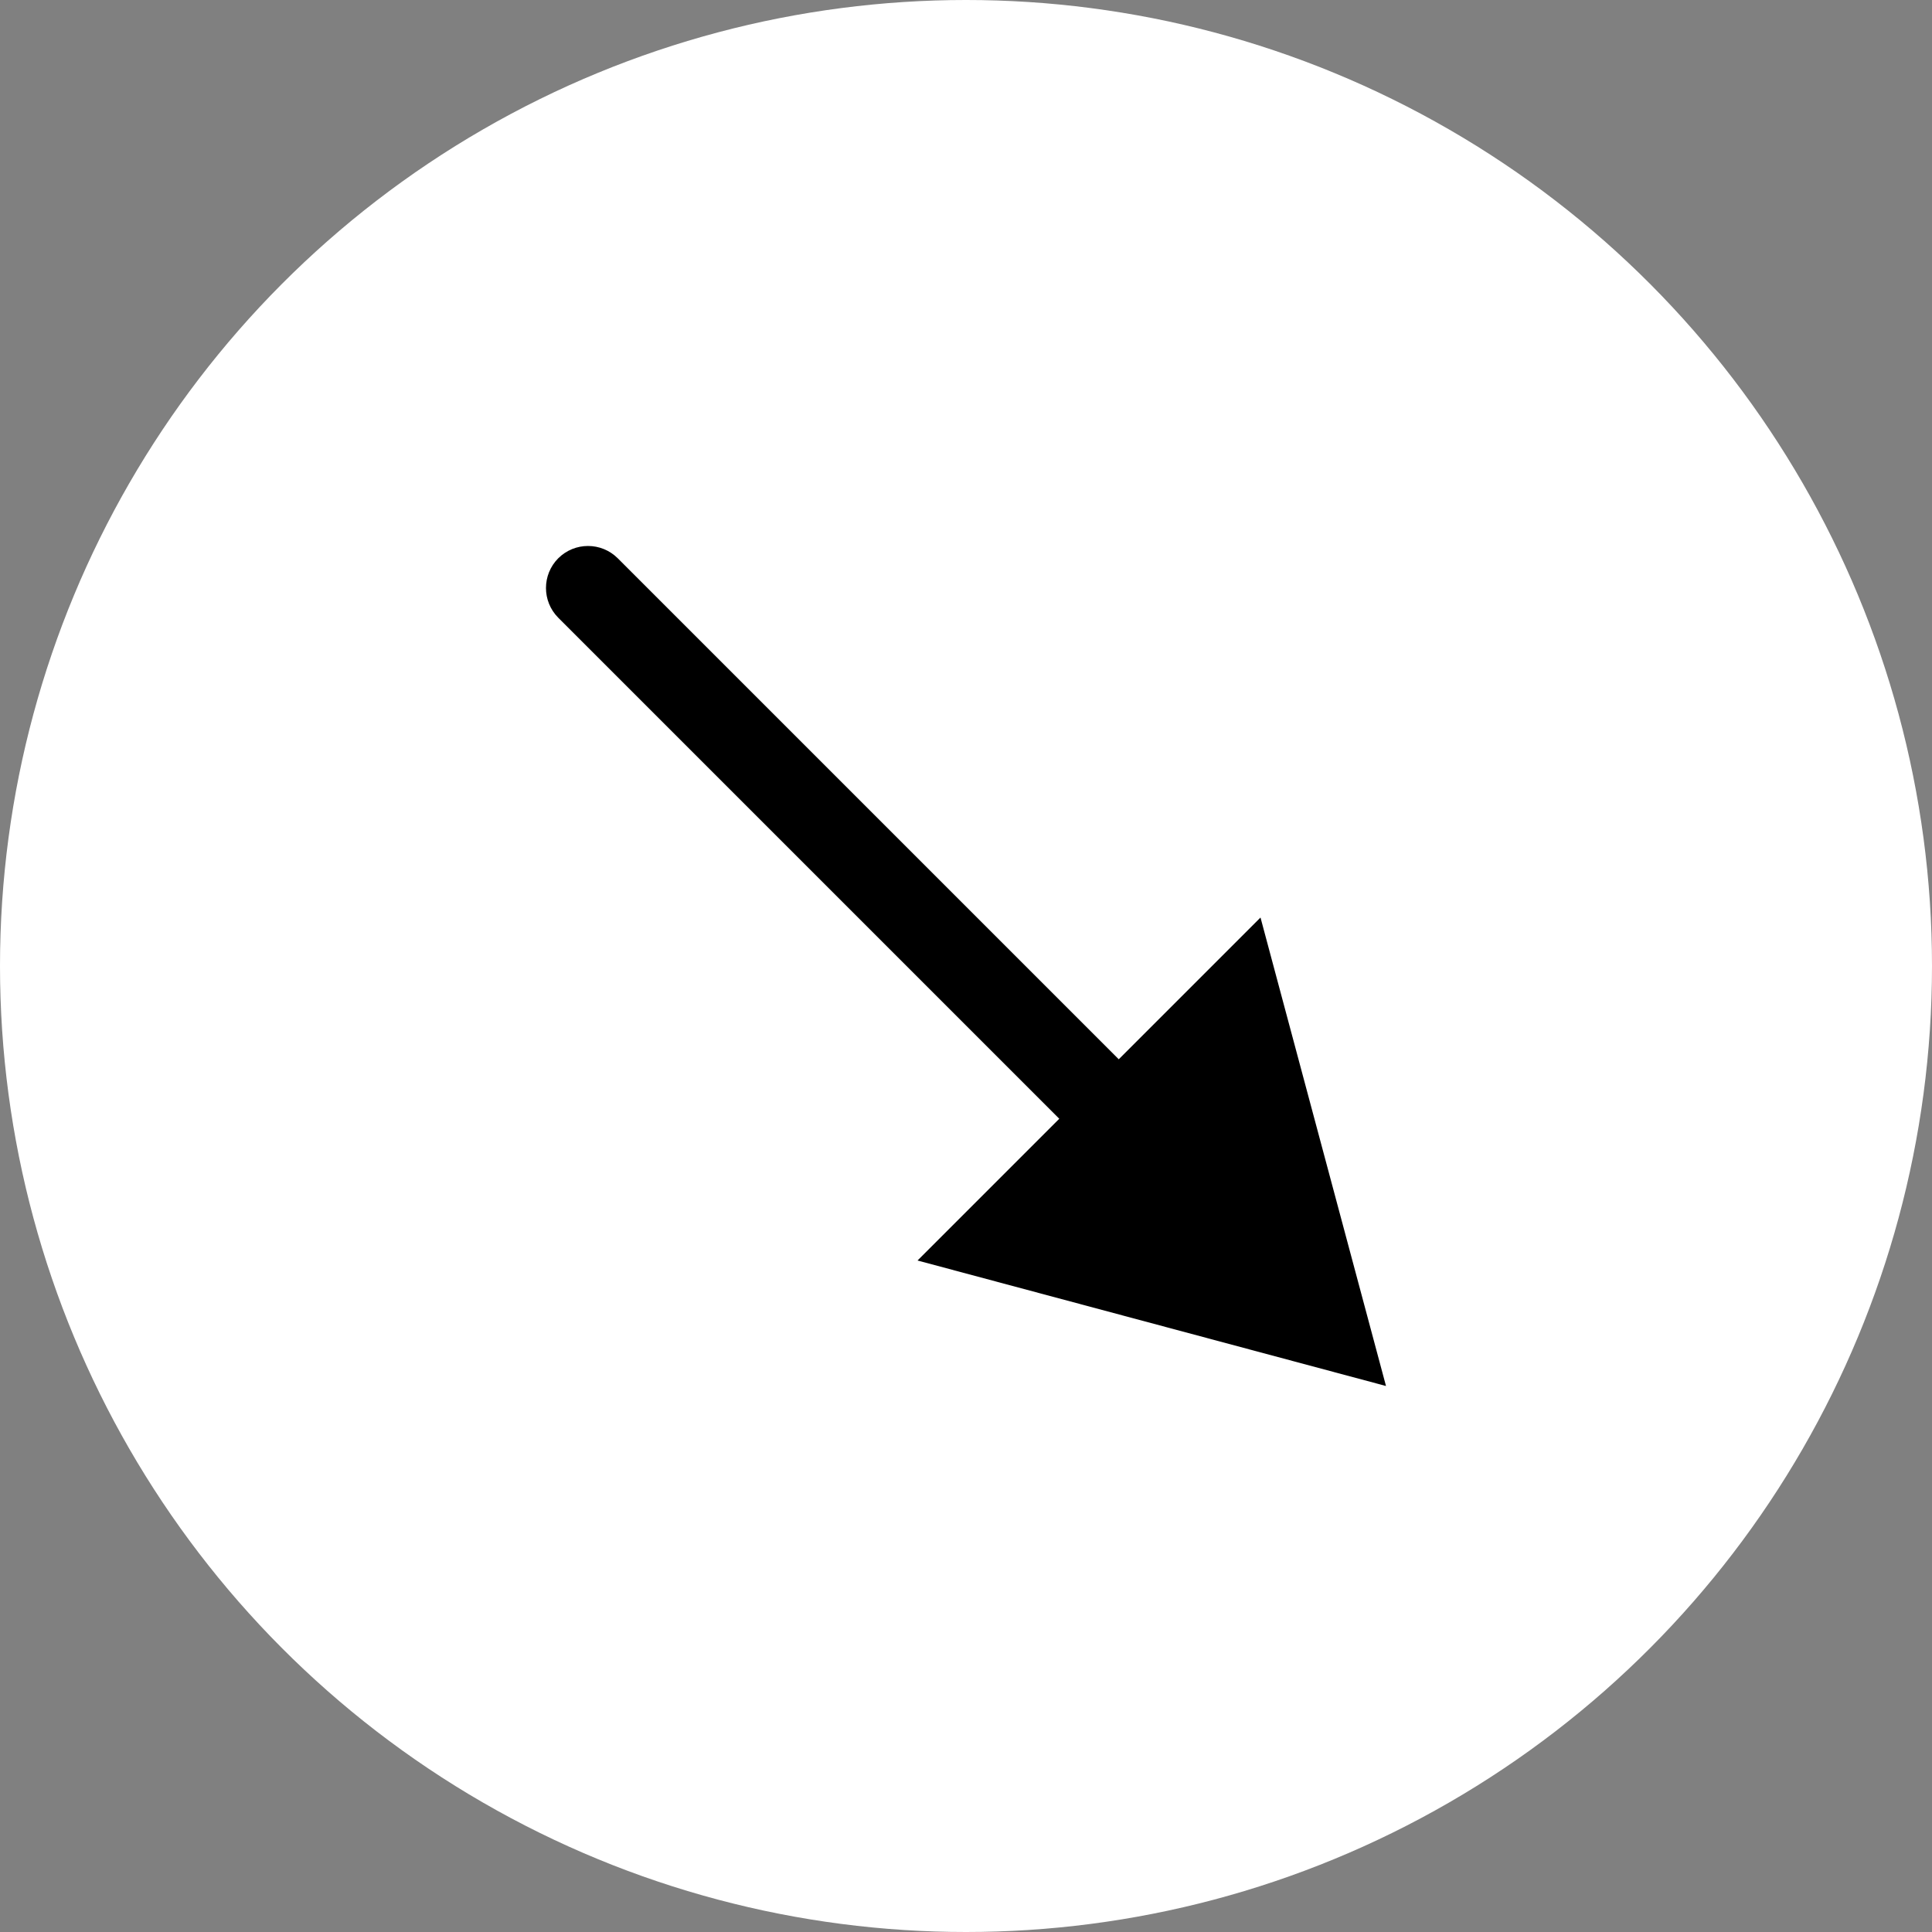
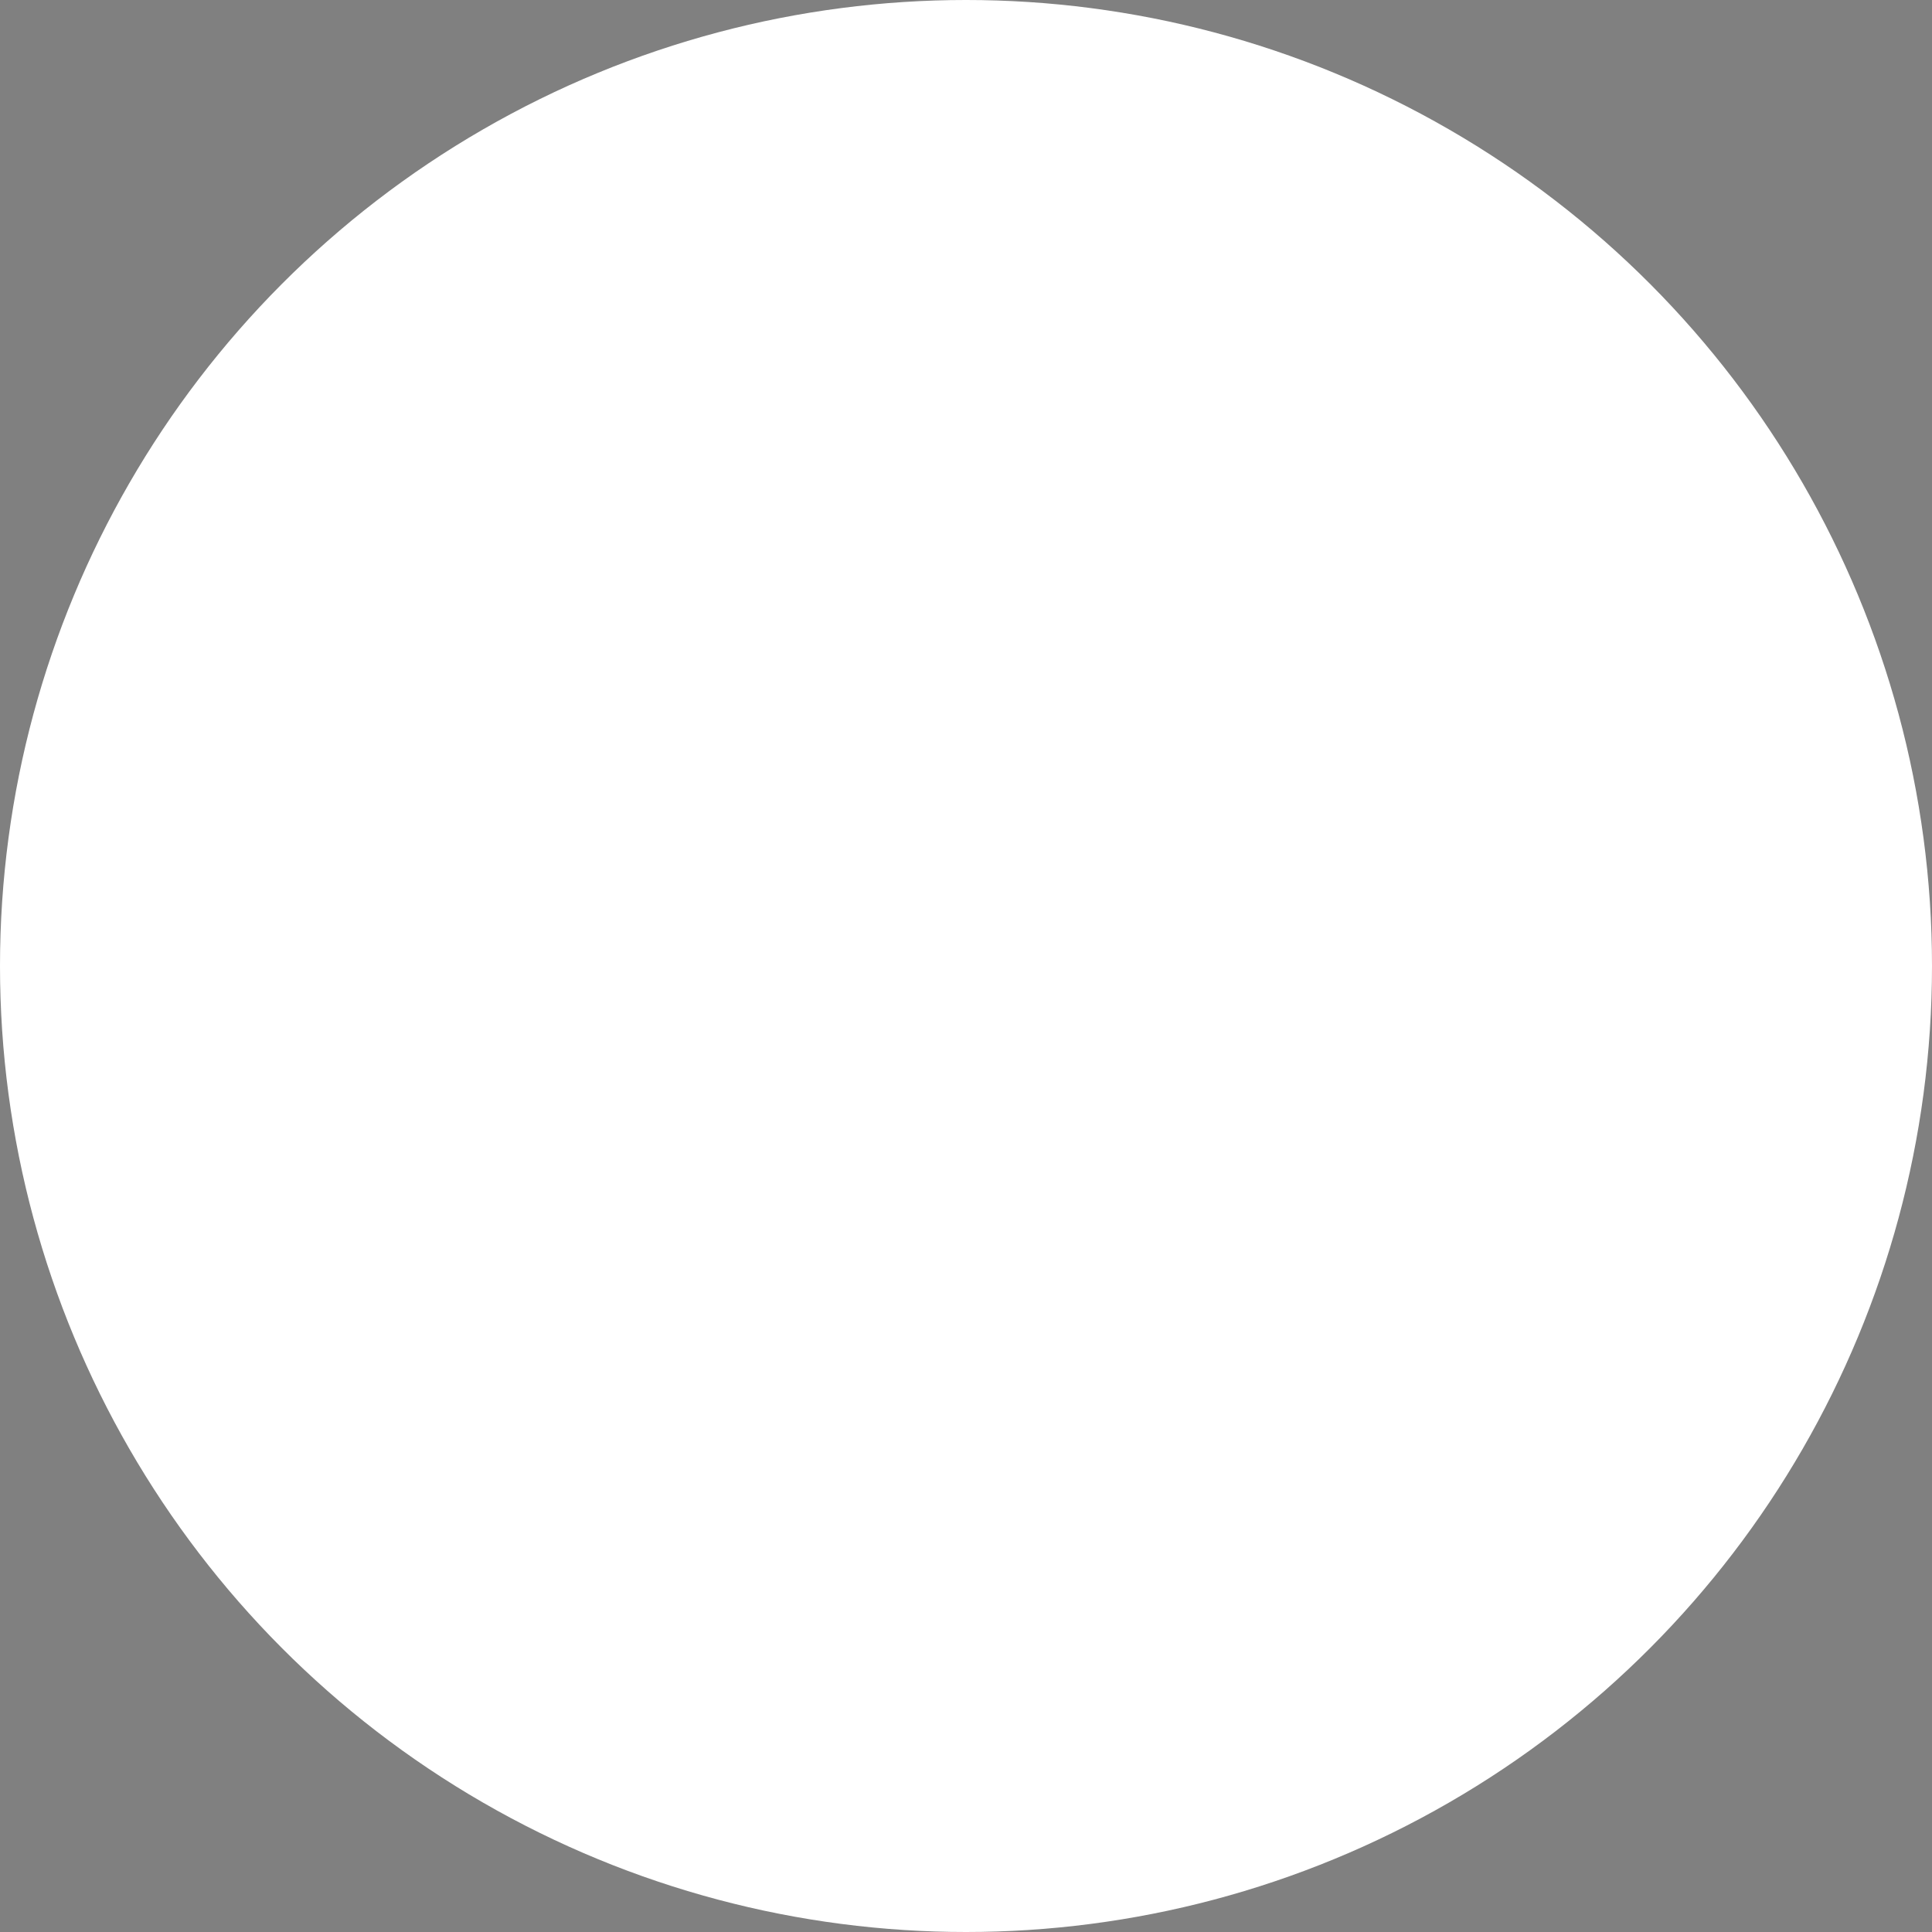
<svg xmlns="http://www.w3.org/2000/svg" width="23" height="23" viewBox="0 0 23 23" fill="none">
  <rect x="0" y="0" width="23" height="23" fill="#808080" stroke="none" />
  <circle cx="11.5" cy="11.5" r="11.5" fill="white" />
-   <path d="M7.354 6.646C7.158 6.451 6.842 6.451 6.646 6.646C6.451 6.842 6.451 7.158 6.646 7.354L7.354 6.646ZM16.5 16.5L15.006 10.923L10.923 15.006L16.5 16.5ZM6.646 7.354L12.964 13.672L13.672 12.964L7.354 6.646L6.646 7.354Z" fill="black" />
</svg>